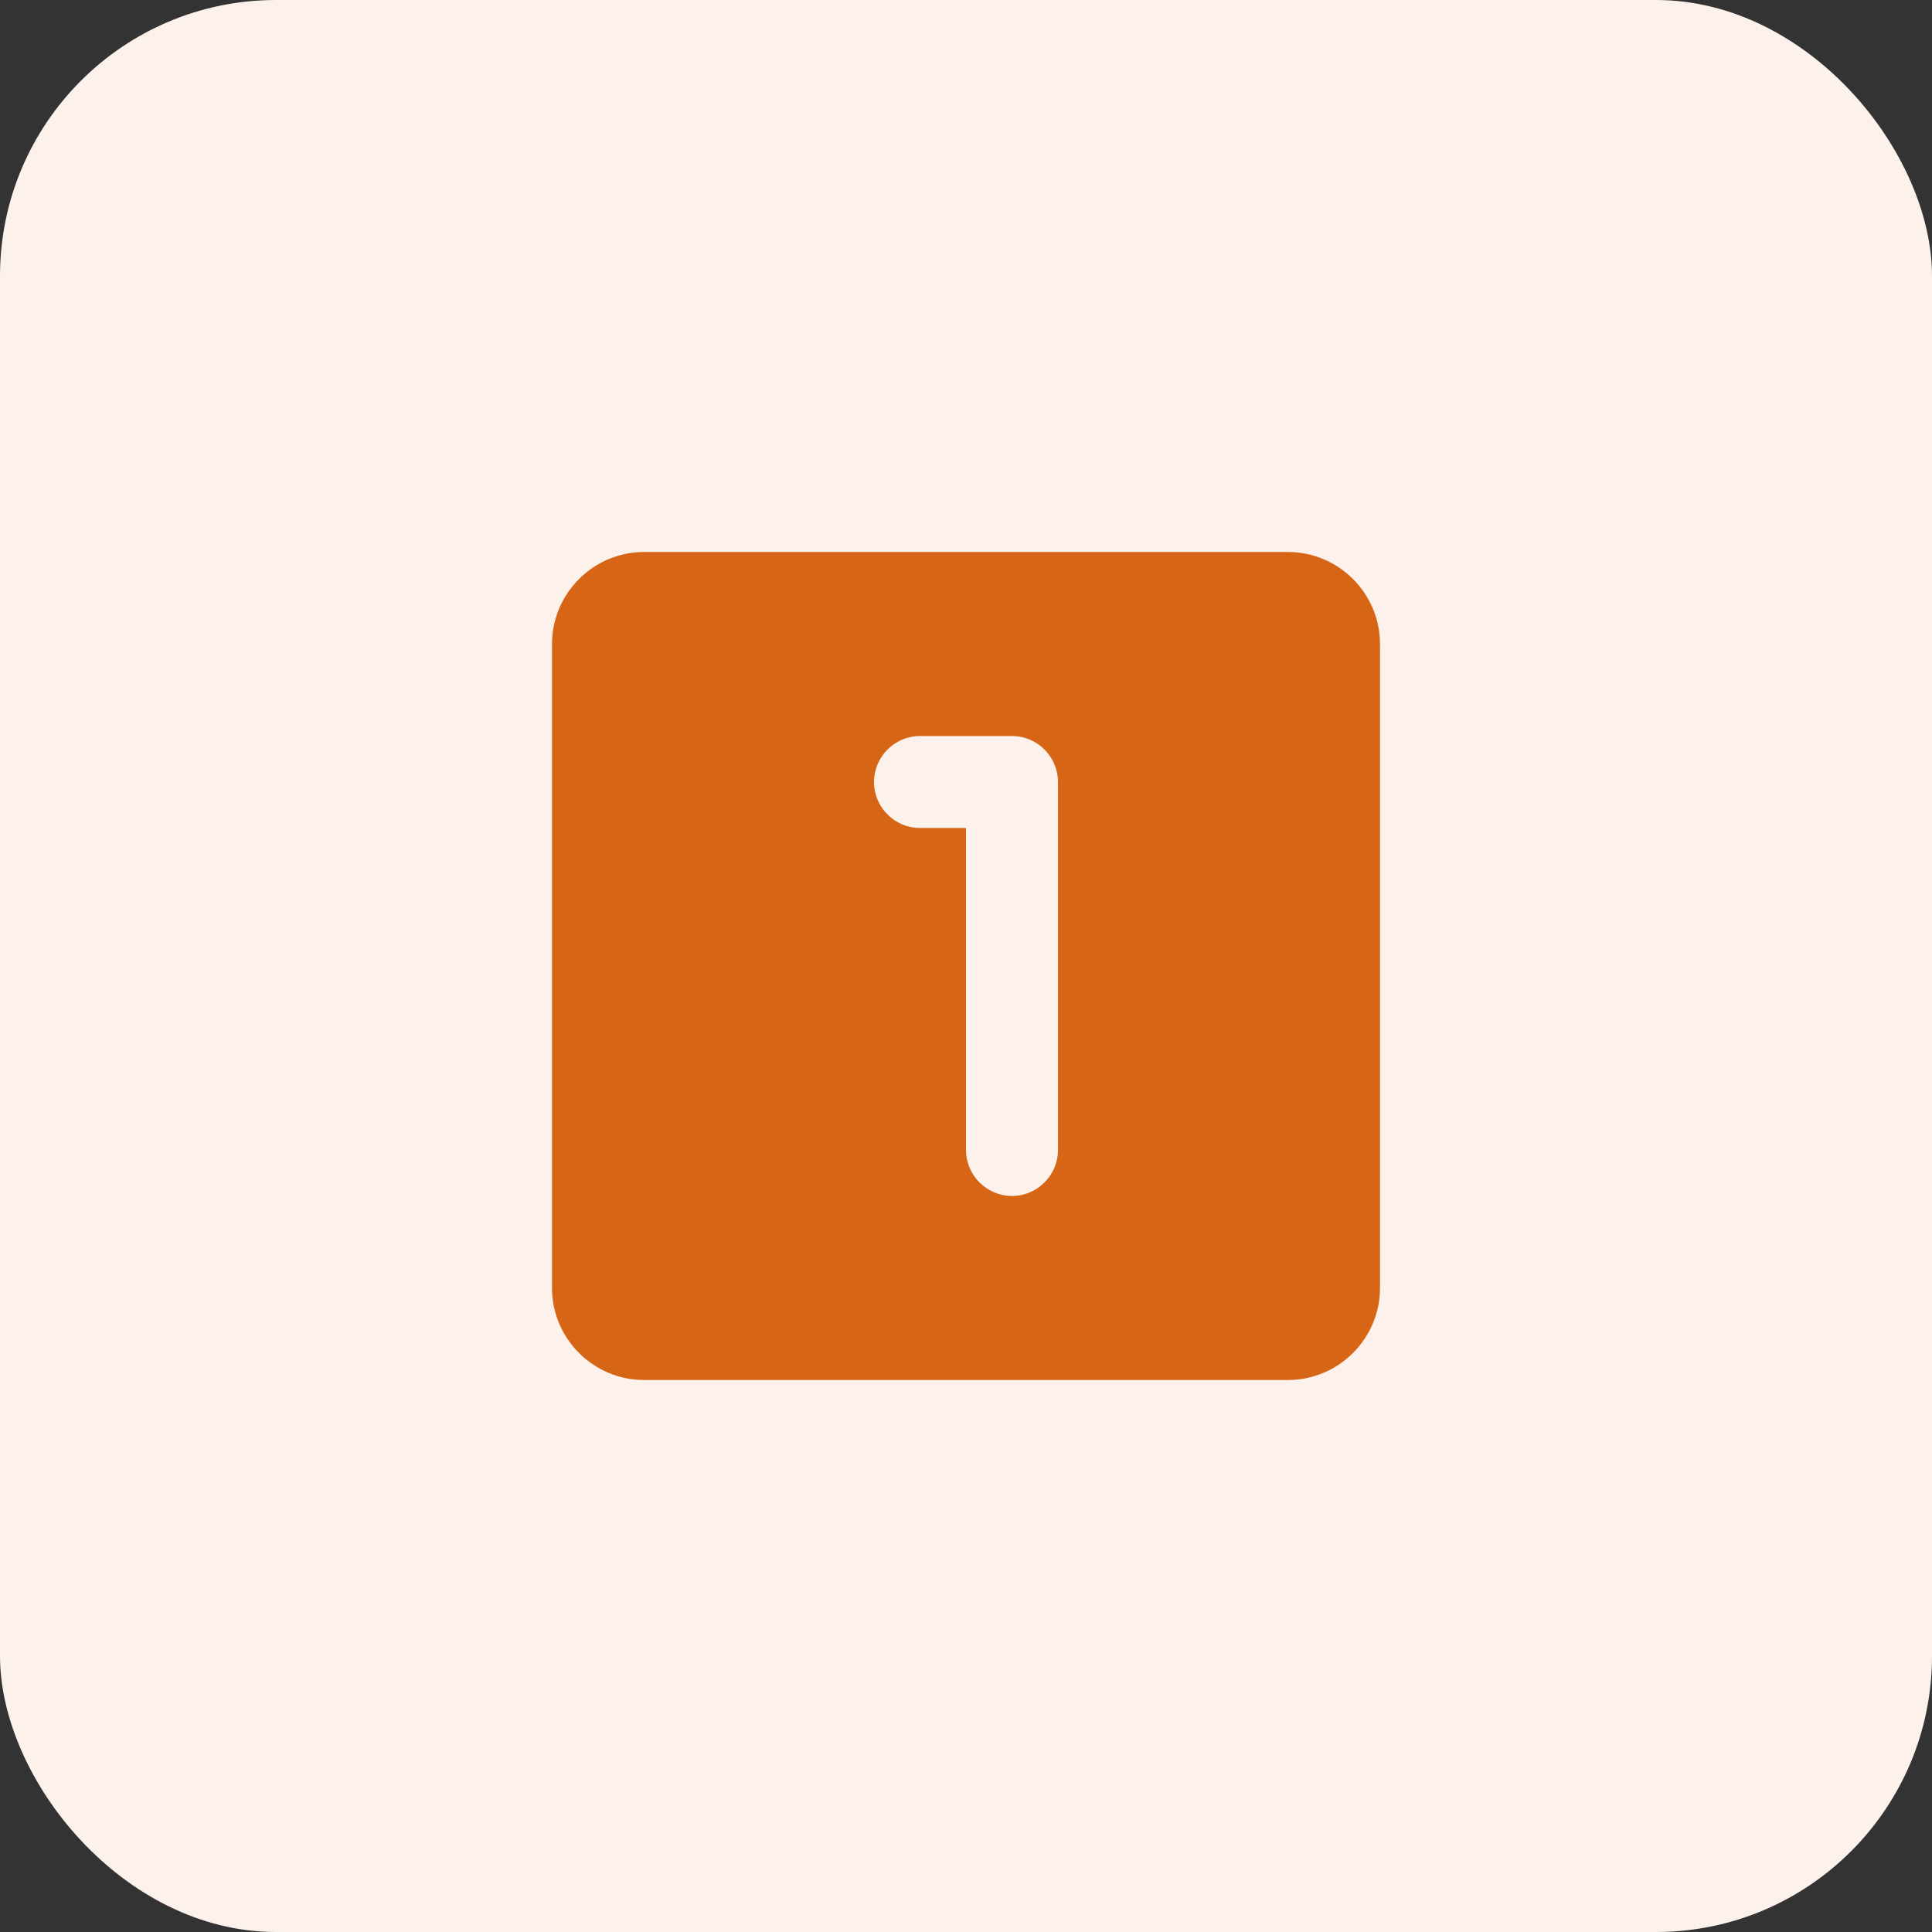
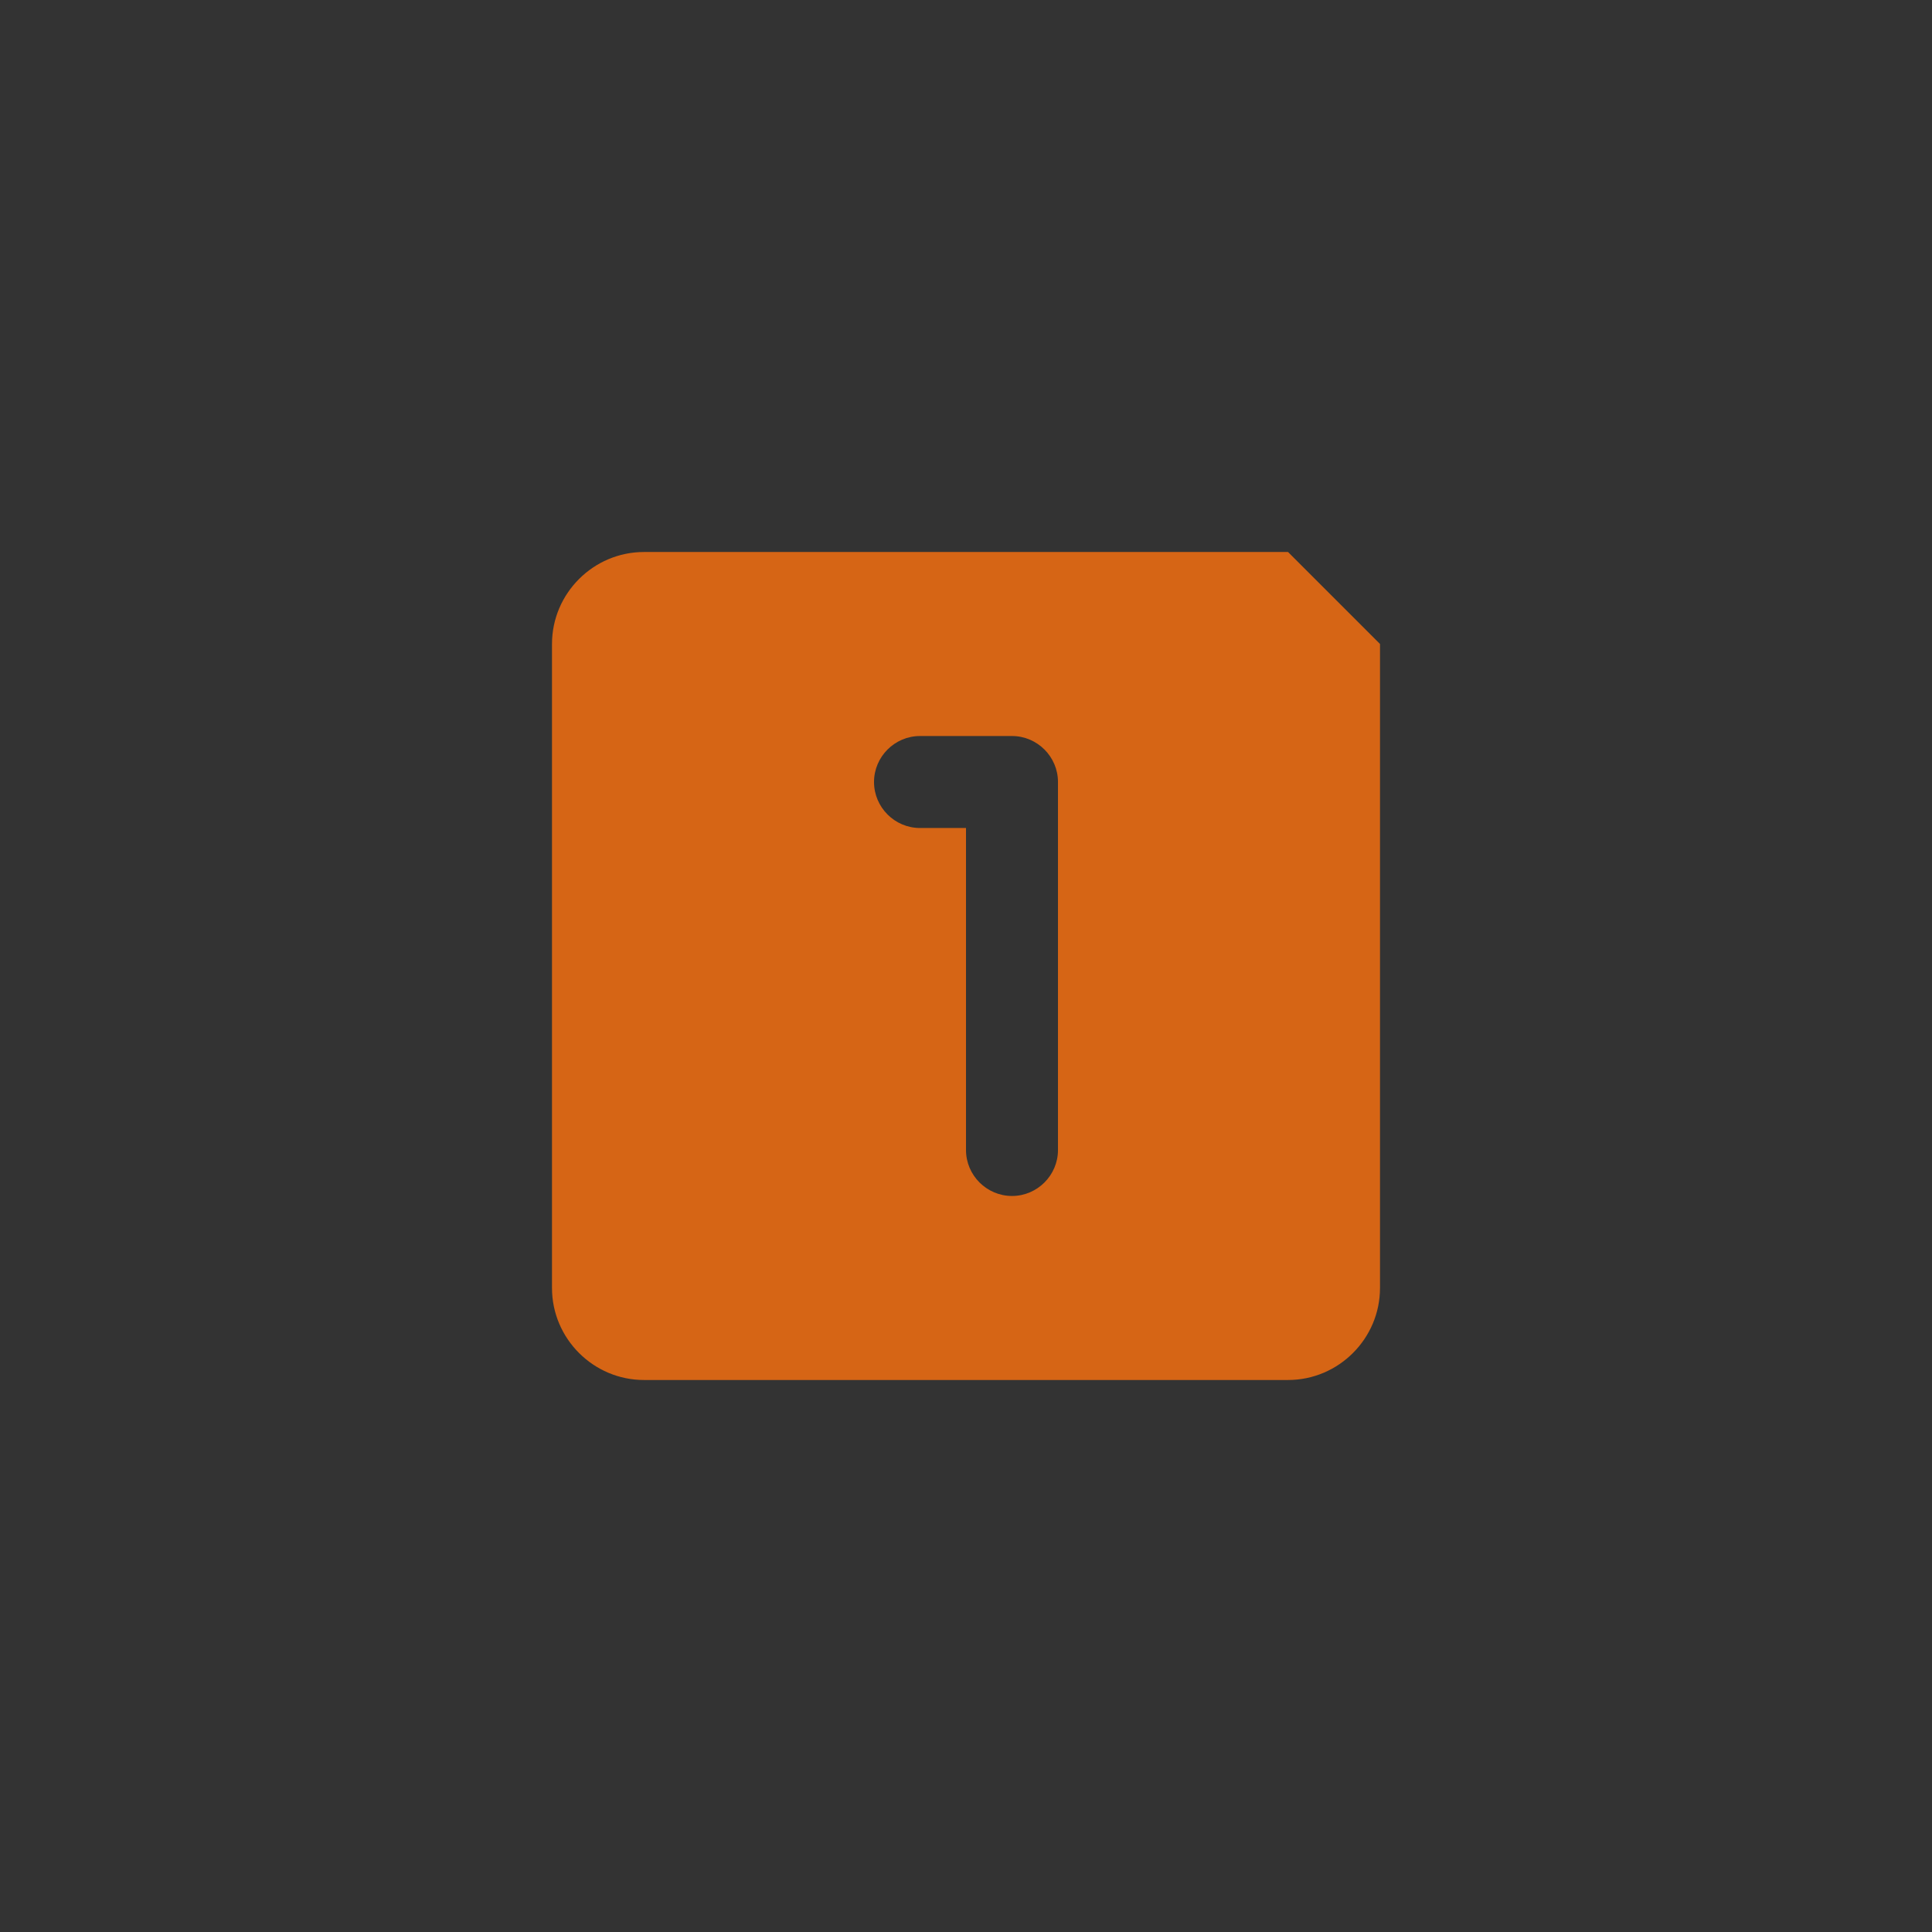
<svg xmlns="http://www.w3.org/2000/svg" width="28" height="28" viewBox="0 0 28 28" fill="none">
  <rect x="0" y="0" width="28" height="28" fill="#333333" stroke="none" />
-   <rect width="28" height="28" rx="4" fill="#FCF2EB" />
-   <path d="M18.667 8H9.333C8.6 8 8 8.6 8 9.333V18.667C8 19.4 8.6 20 9.333 20H18.667C19.4 20 20 19.4 20 18.667V9.333C20 8.6 19.4 8 18.667 8ZM14.667 17.333C14.3 17.333 14 17.033 14 16.667V12H13.333C12.967 12 12.667 11.7 12.667 11.333C12.667 10.967 12.967 10.667 13.333 10.667H14.667C15.033 10.667 15.333 10.967 15.333 11.333V16.667C15.333 17.033 15.033 17.333 14.667 17.333Z" fill="#D66515" />
+   <path d="M18.667 8H9.333C8.6 8 8 8.6 8 9.333V18.667C8 19.4 8.6 20 9.333 20H18.667C19.4 20 20 19.4 20 18.667V9.333ZM14.667 17.333C14.3 17.333 14 17.033 14 16.667V12H13.333C12.967 12 12.667 11.7 12.667 11.333C12.667 10.967 12.967 10.667 13.333 10.667H14.667C15.033 10.667 15.333 10.967 15.333 11.333V16.667C15.333 17.033 15.033 17.333 14.667 17.333Z" fill="#D66515" />
</svg>